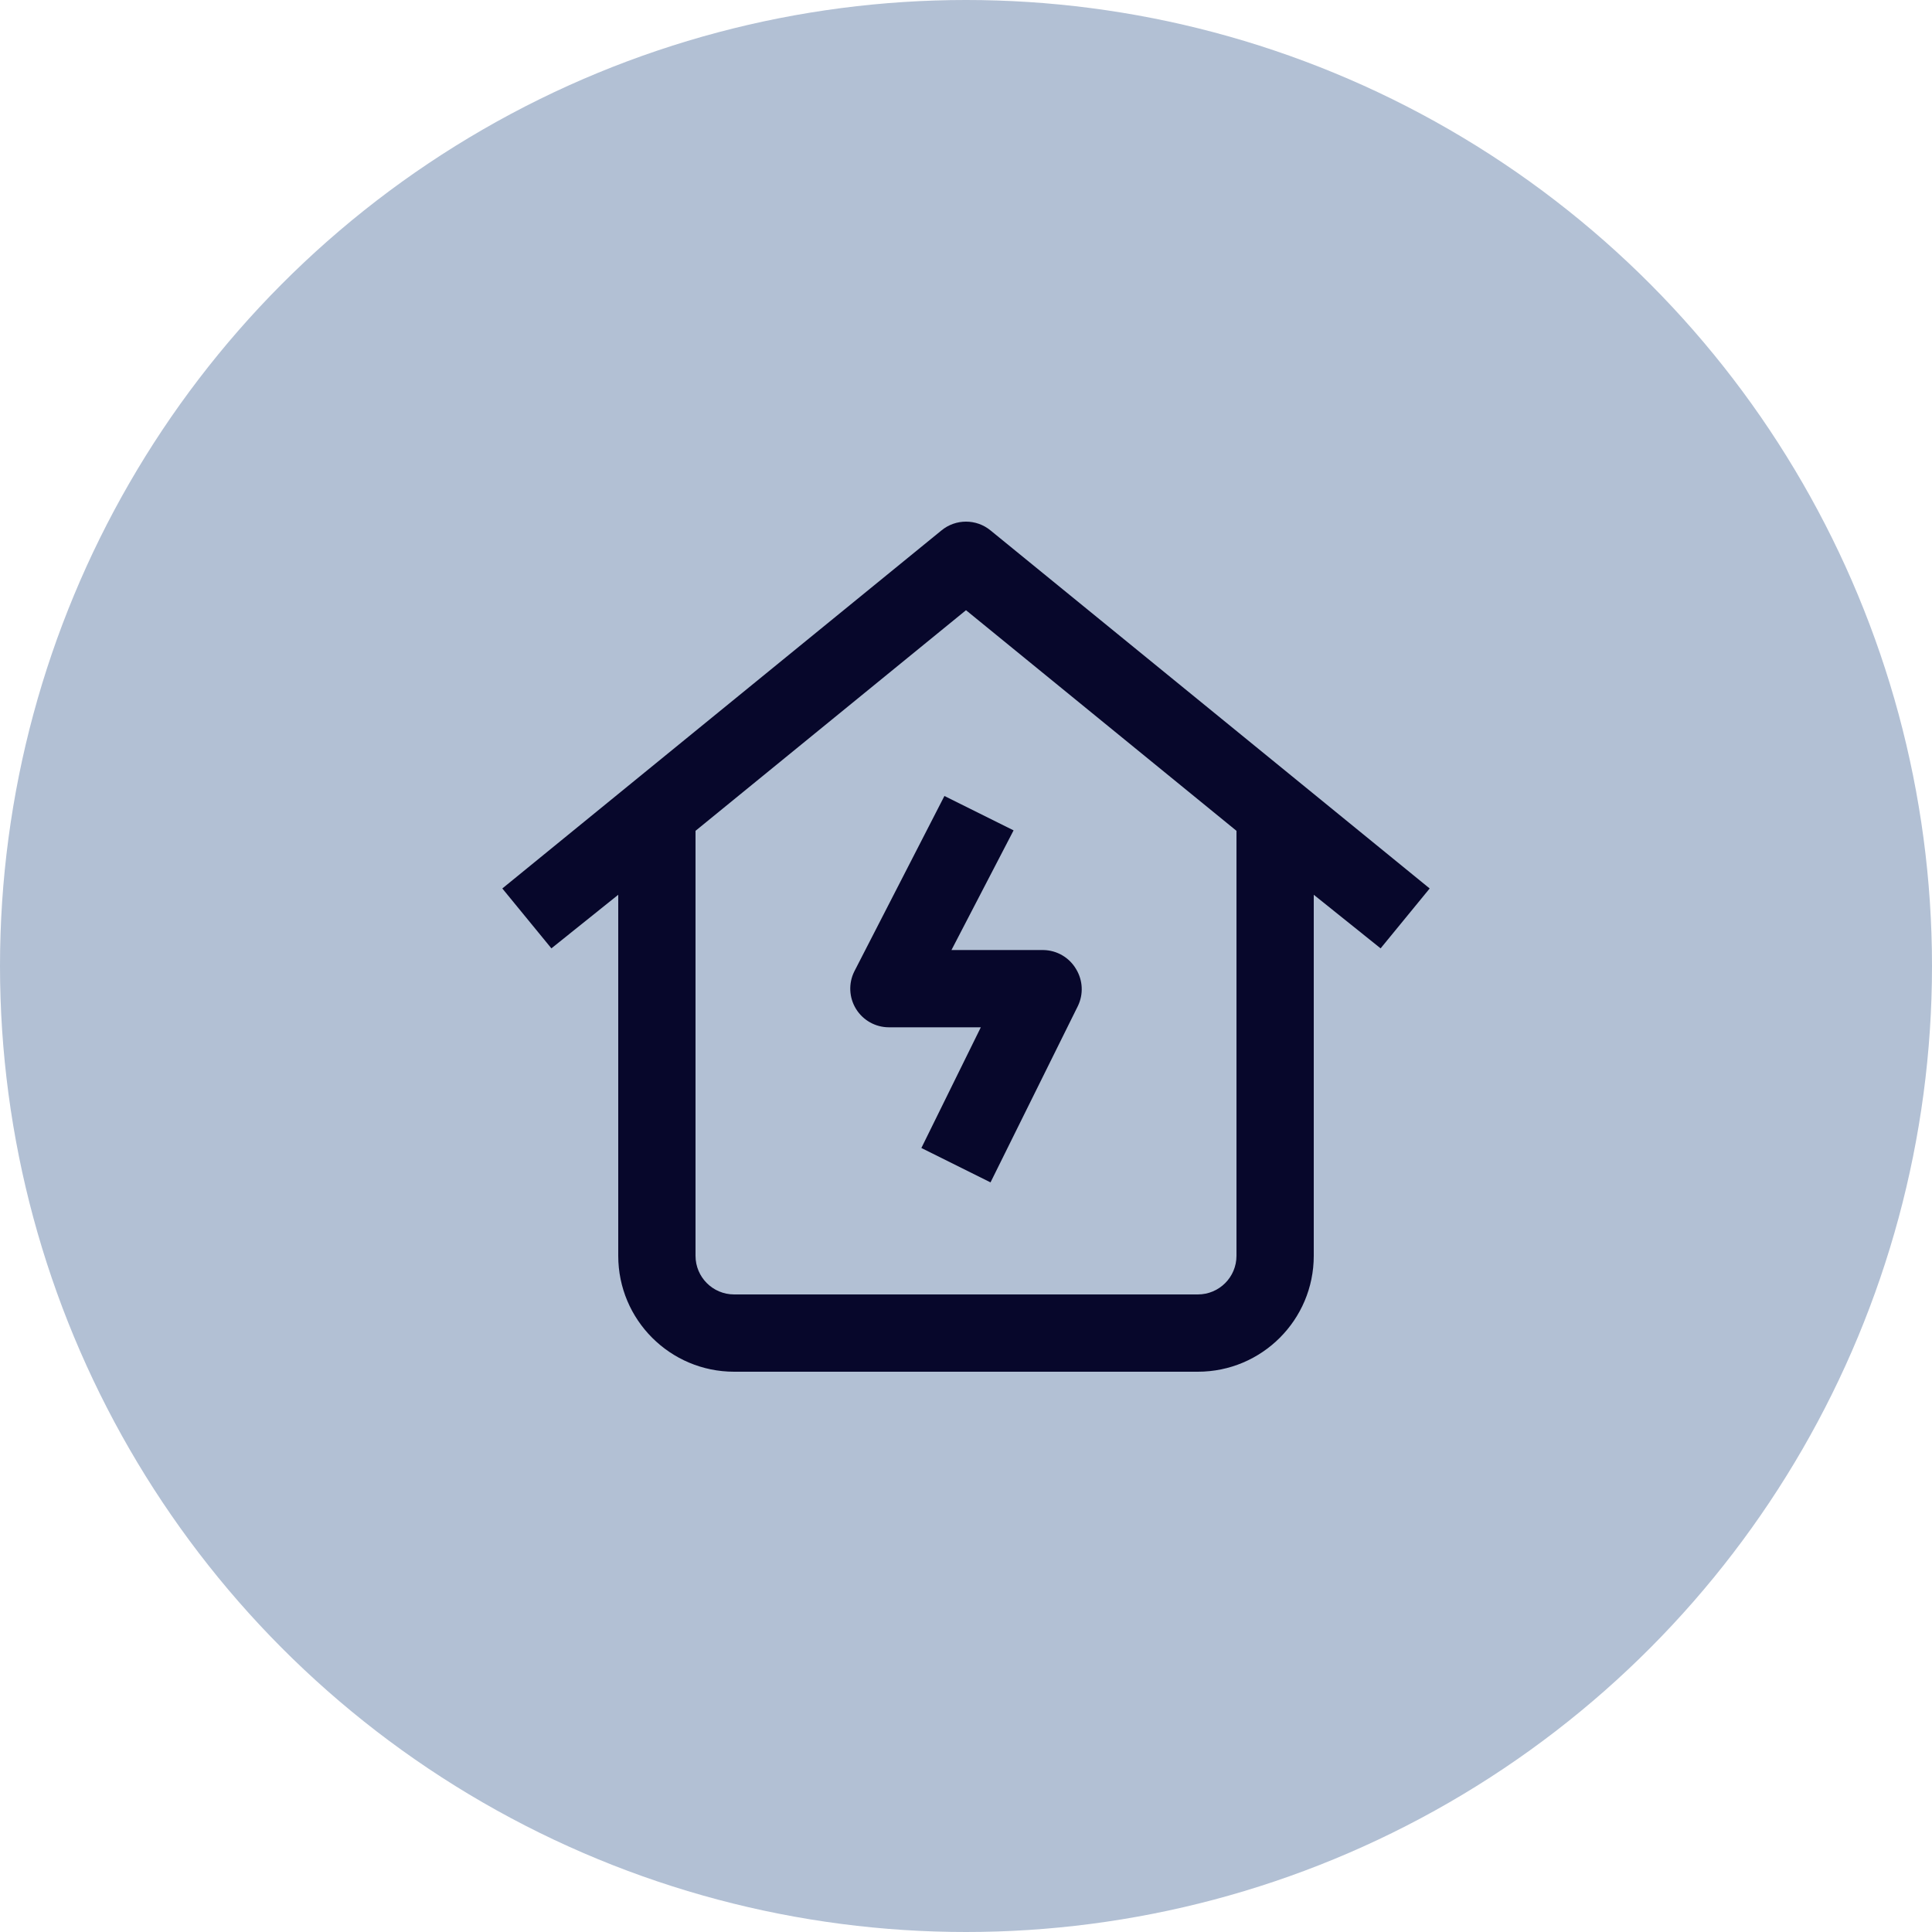
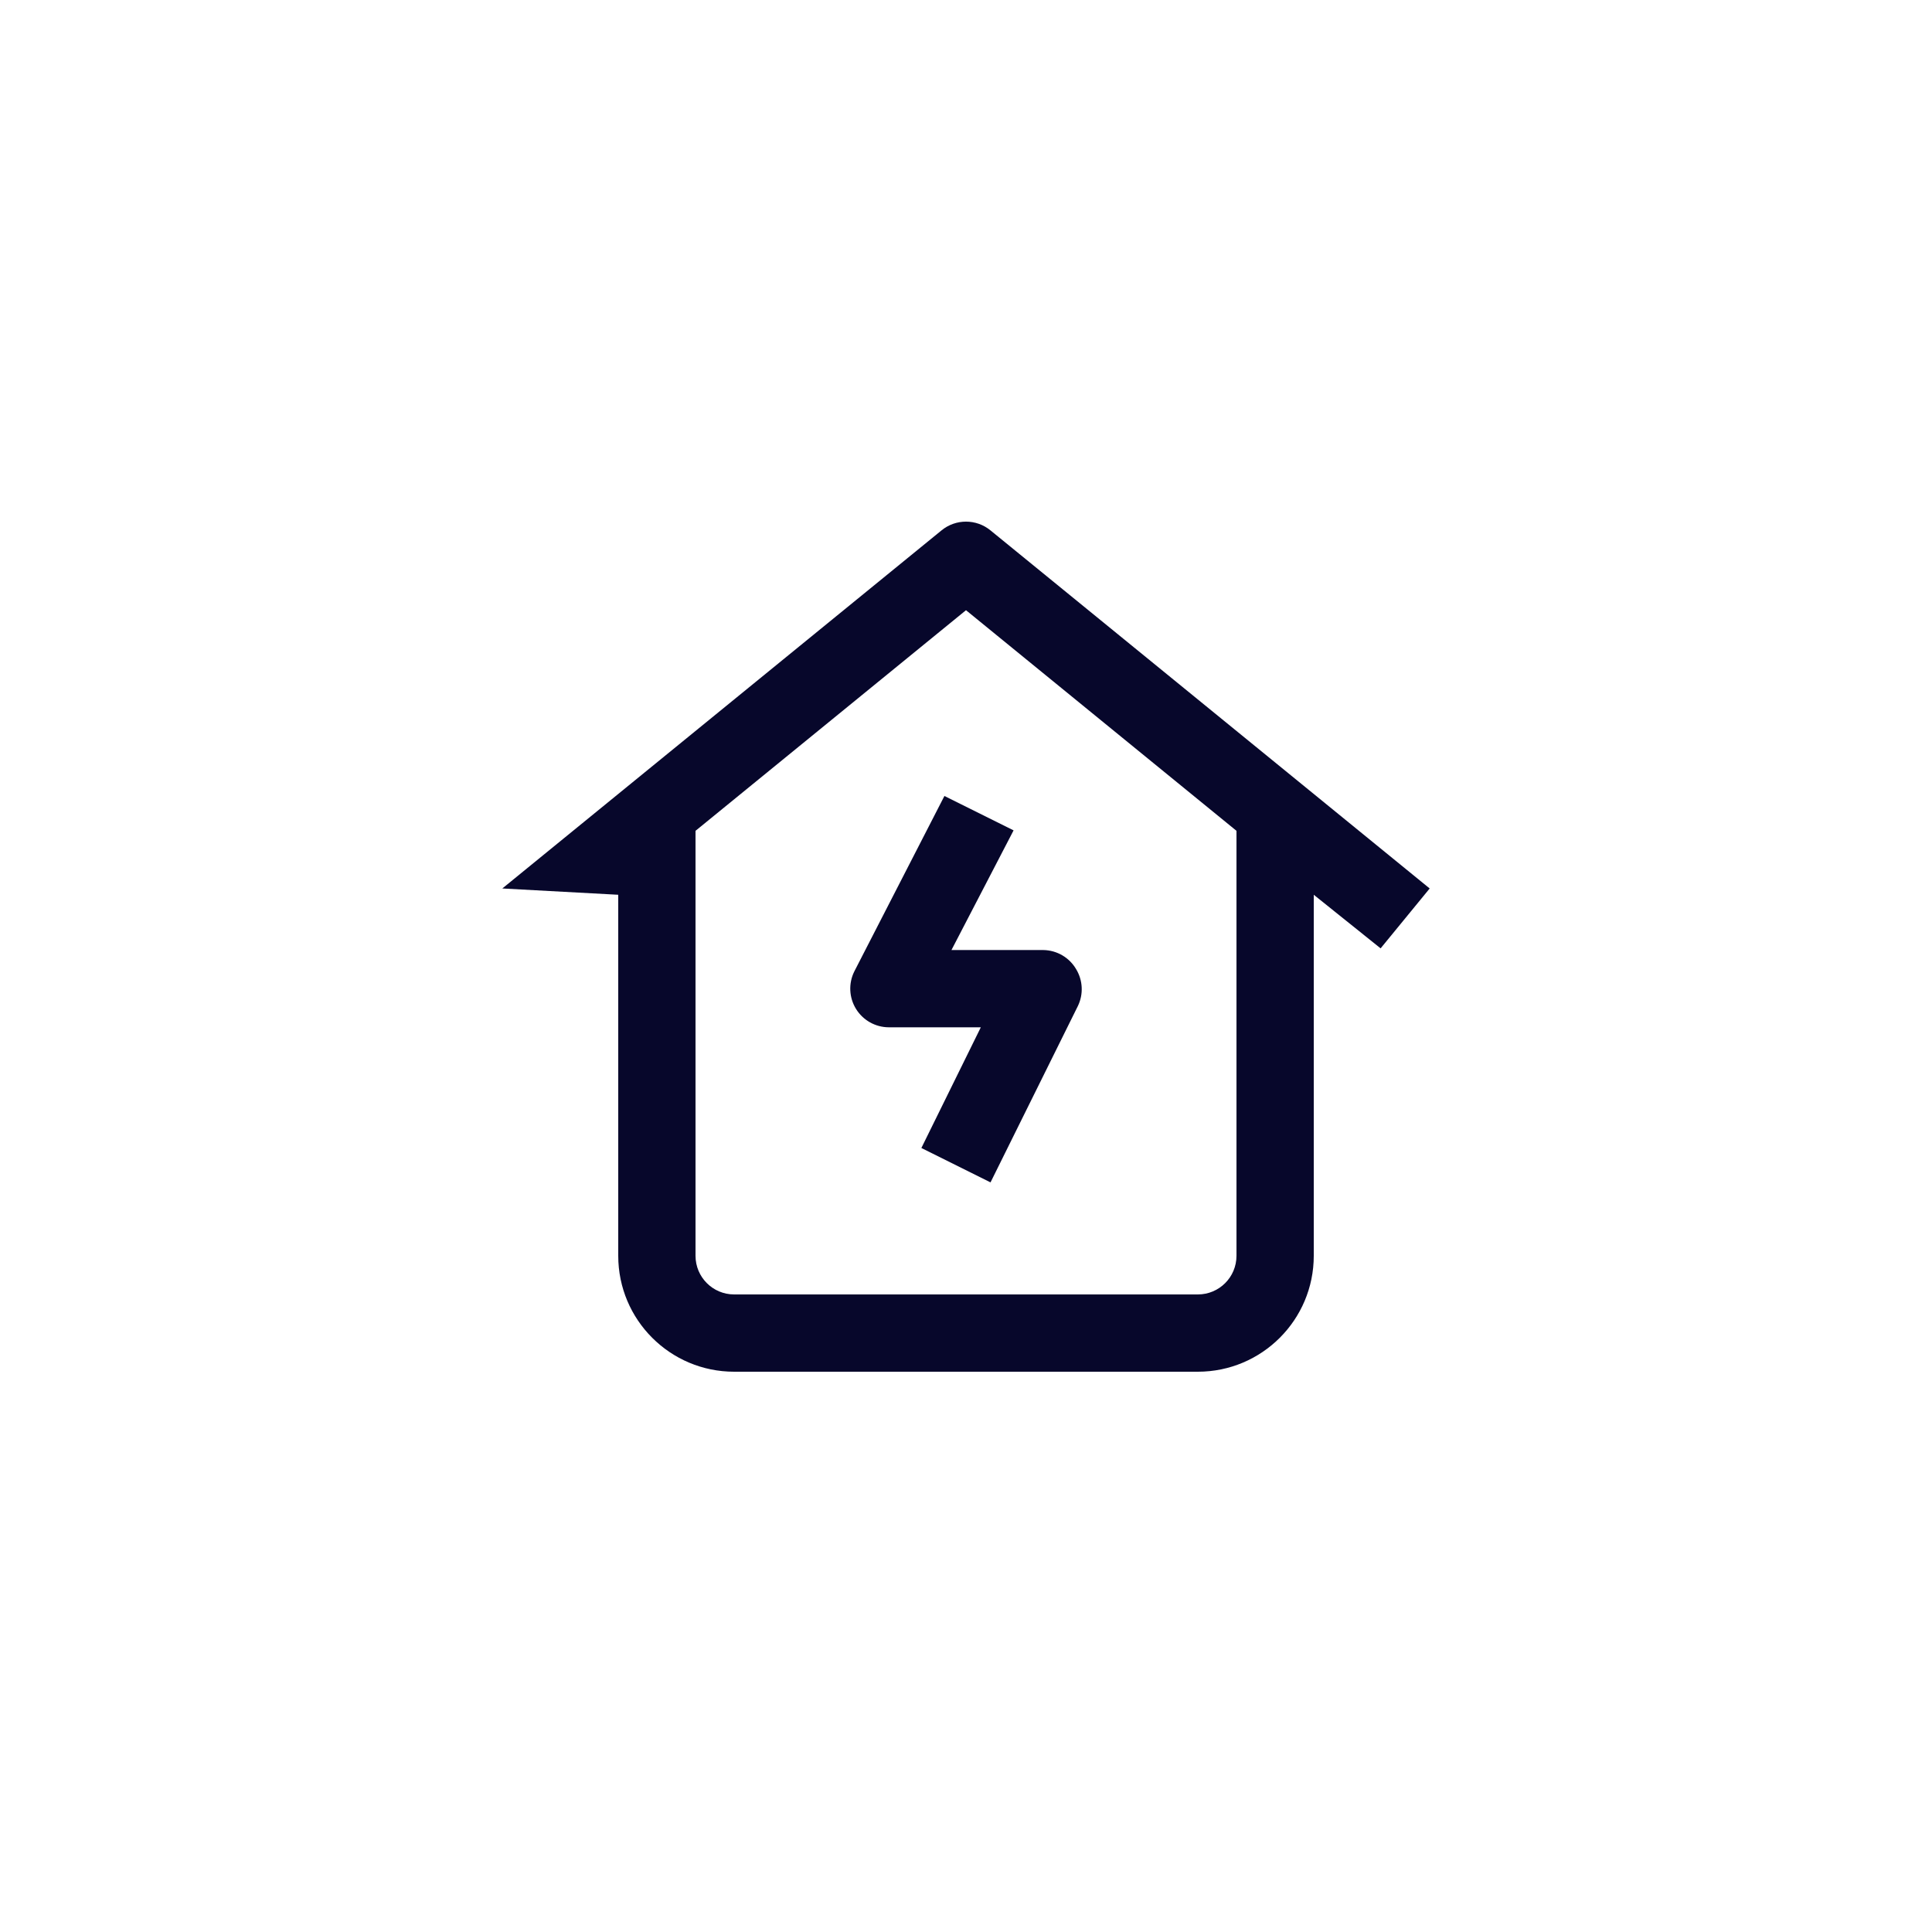
<svg xmlns="http://www.w3.org/2000/svg" width="100" height="100" viewBox="0 0 100 100" fill="none">
-   <circle cx="50" cy="50" r="50" fill="#B2C0D4" />
-   <path fill-rule="evenodd" clip-rule="evenodd" d="M32 46.313L28.54 49.087L26 45.987L48.73 27.455C49.468 26.848 50.532 26.848 51.27 27.455L74 45.987L71.46 49.087L68 46.313V65C68 68.314 65.314 71 62 71H38C34.686 71 32 68.314 32 65V46.313ZM64 43.003L50 31.584L36 43.003V65C36 66.105 36.895 67 38 67H62C63.105 67 64 66.105 64 65V43.003ZM50.767 53.173H46.008C45.315 53.172 44.672 52.812 44.308 52.223C43.945 51.635 43.911 50.902 44.218 50.283L48.883 41.2L52.463 42.98L49.247 49.174H54.006C54.709 49.185 55.354 49.564 55.706 50.173C56.05 50.748 56.084 51.458 55.795 52.063L51.269 61.2L47.69 59.42L50.767 53.173Z" fill="#07072B" />
+   <path fill-rule="evenodd" clip-rule="evenodd" d="M32 46.313L26 45.987L48.73 27.455C49.468 26.848 50.532 26.848 51.27 27.455L74 45.987L71.46 49.087L68 46.313V65C68 68.314 65.314 71 62 71H38C34.686 71 32 68.314 32 65V46.313ZM64 43.003L50 31.584L36 43.003V65C36 66.105 36.895 67 38 67H62C63.105 67 64 66.105 64 65V43.003ZM50.767 53.173H46.008C45.315 53.172 44.672 52.812 44.308 52.223C43.945 51.635 43.911 50.902 44.218 50.283L48.883 41.2L52.463 42.98L49.247 49.174H54.006C54.709 49.185 55.354 49.564 55.706 50.173C56.05 50.748 56.084 51.458 55.795 52.063L51.269 61.2L47.69 59.42L50.767 53.173Z" fill="#07072B" />
</svg>